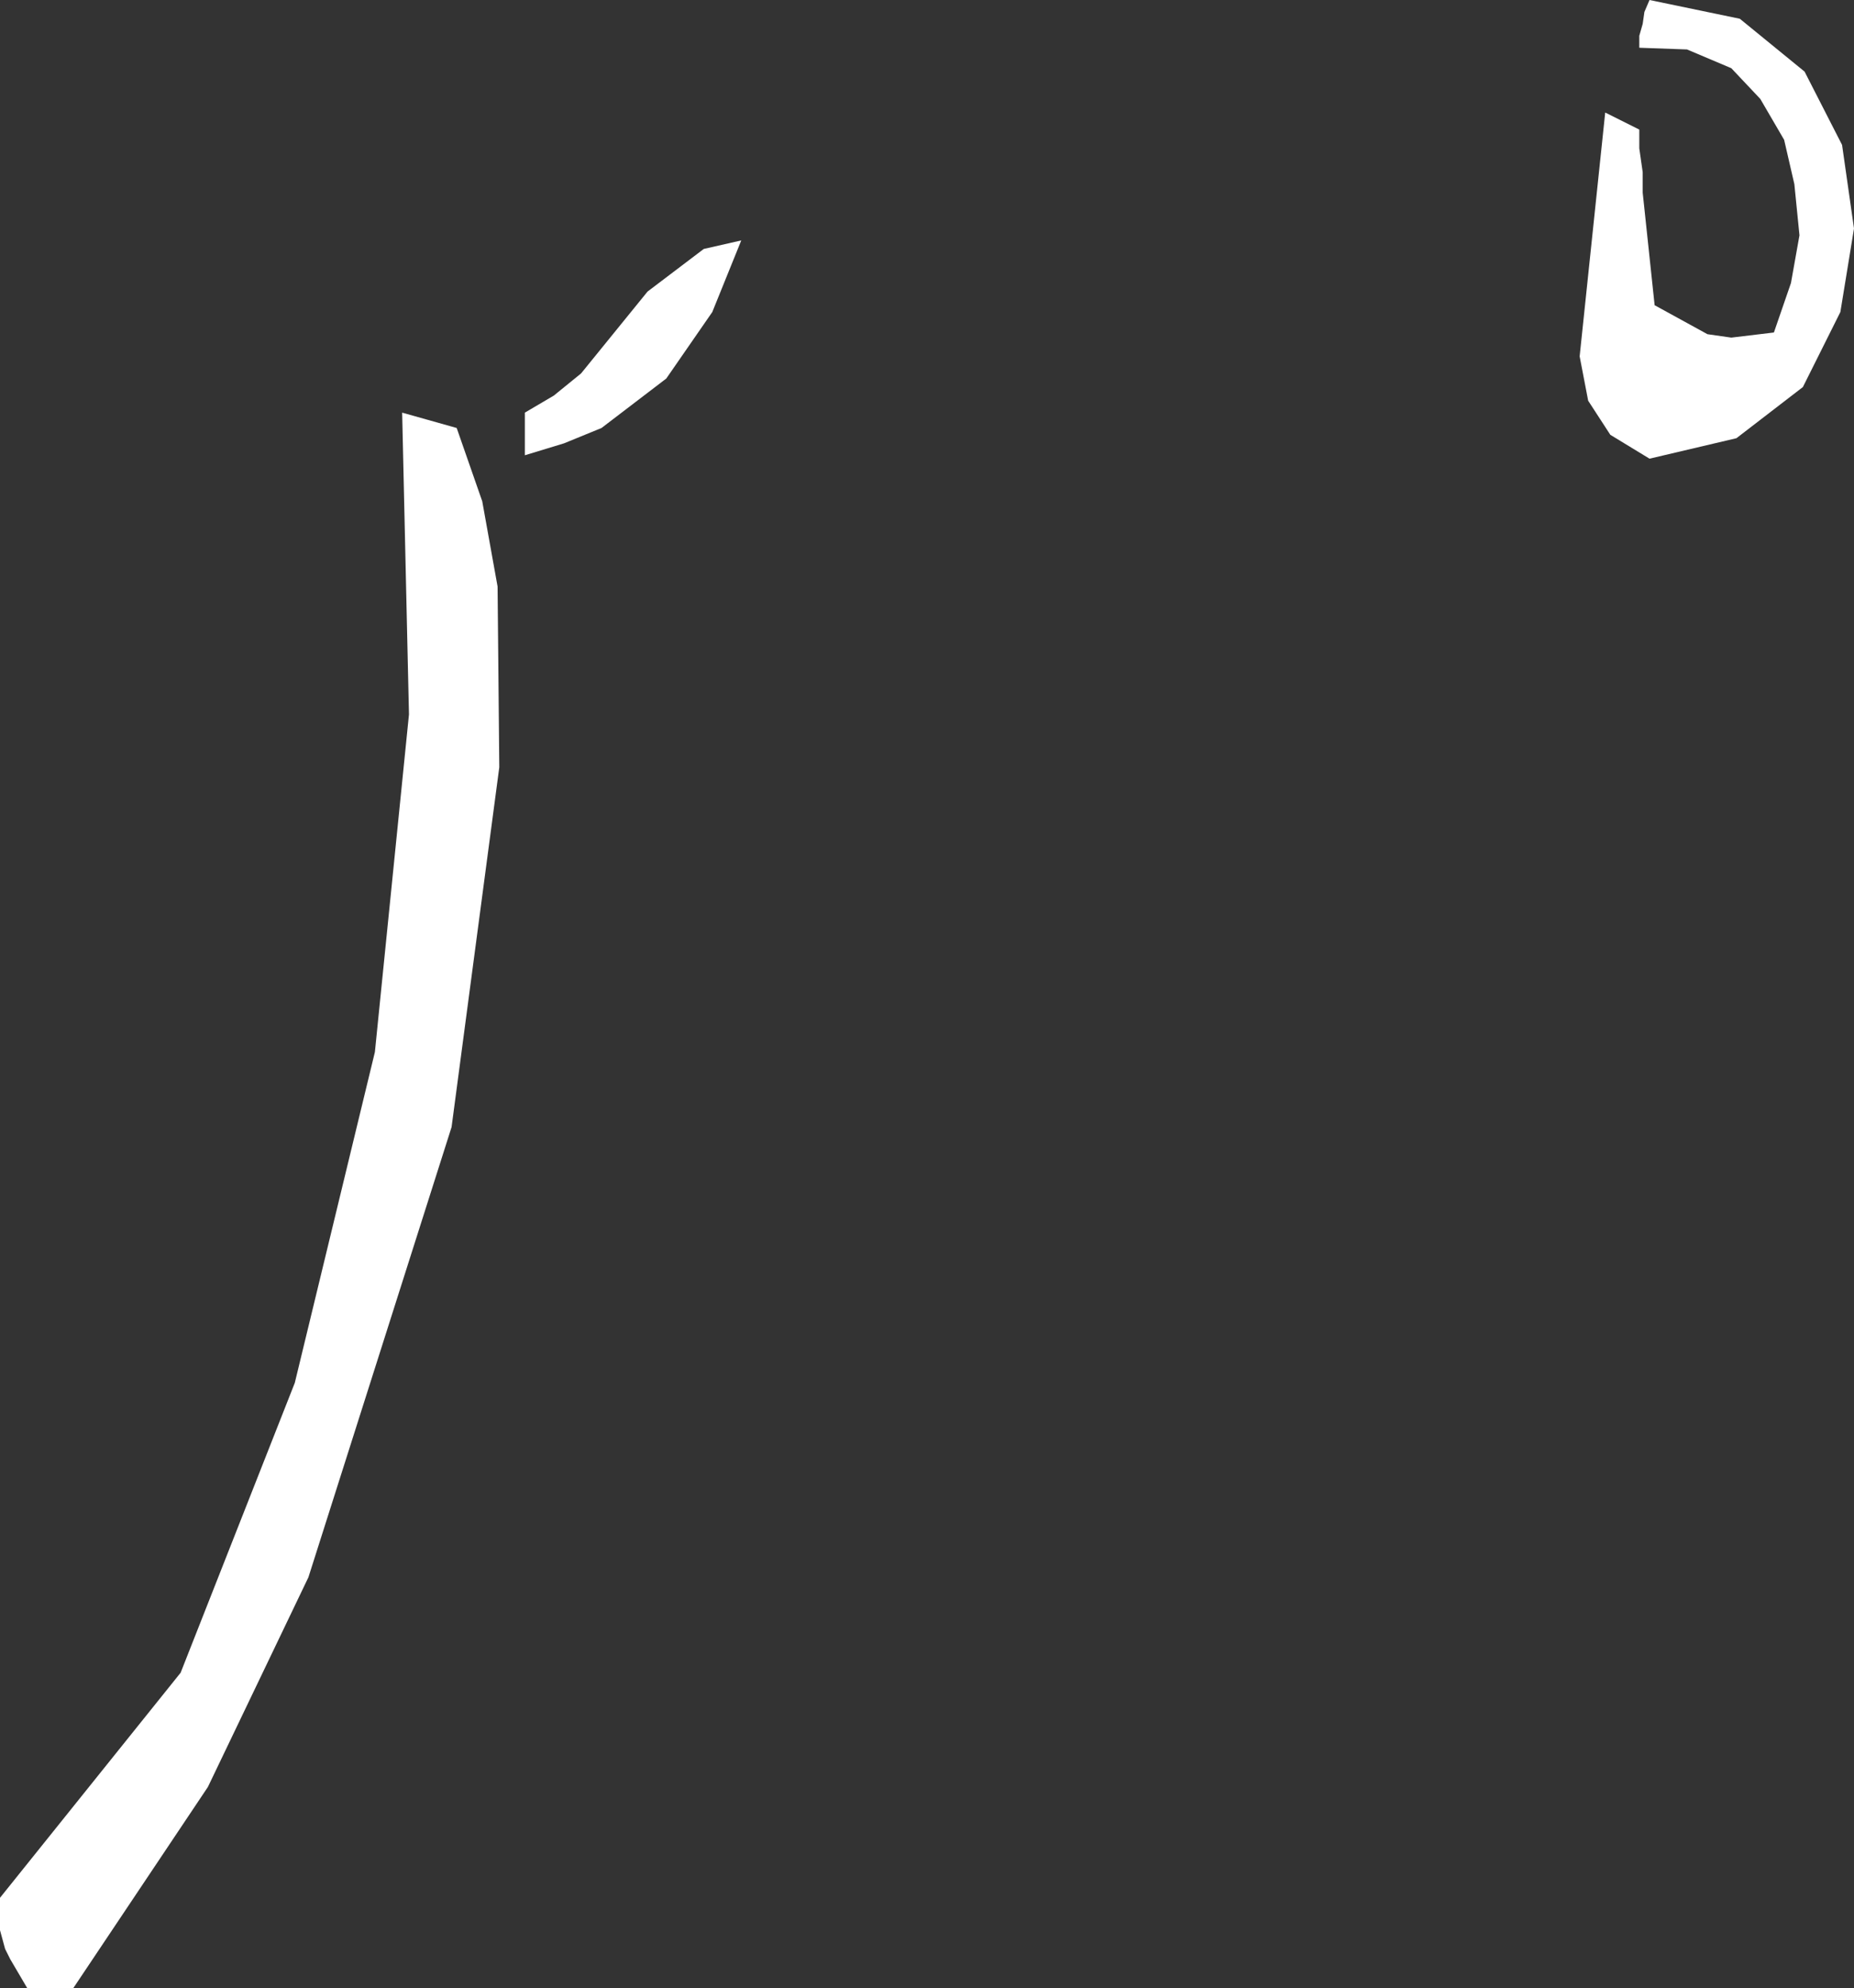
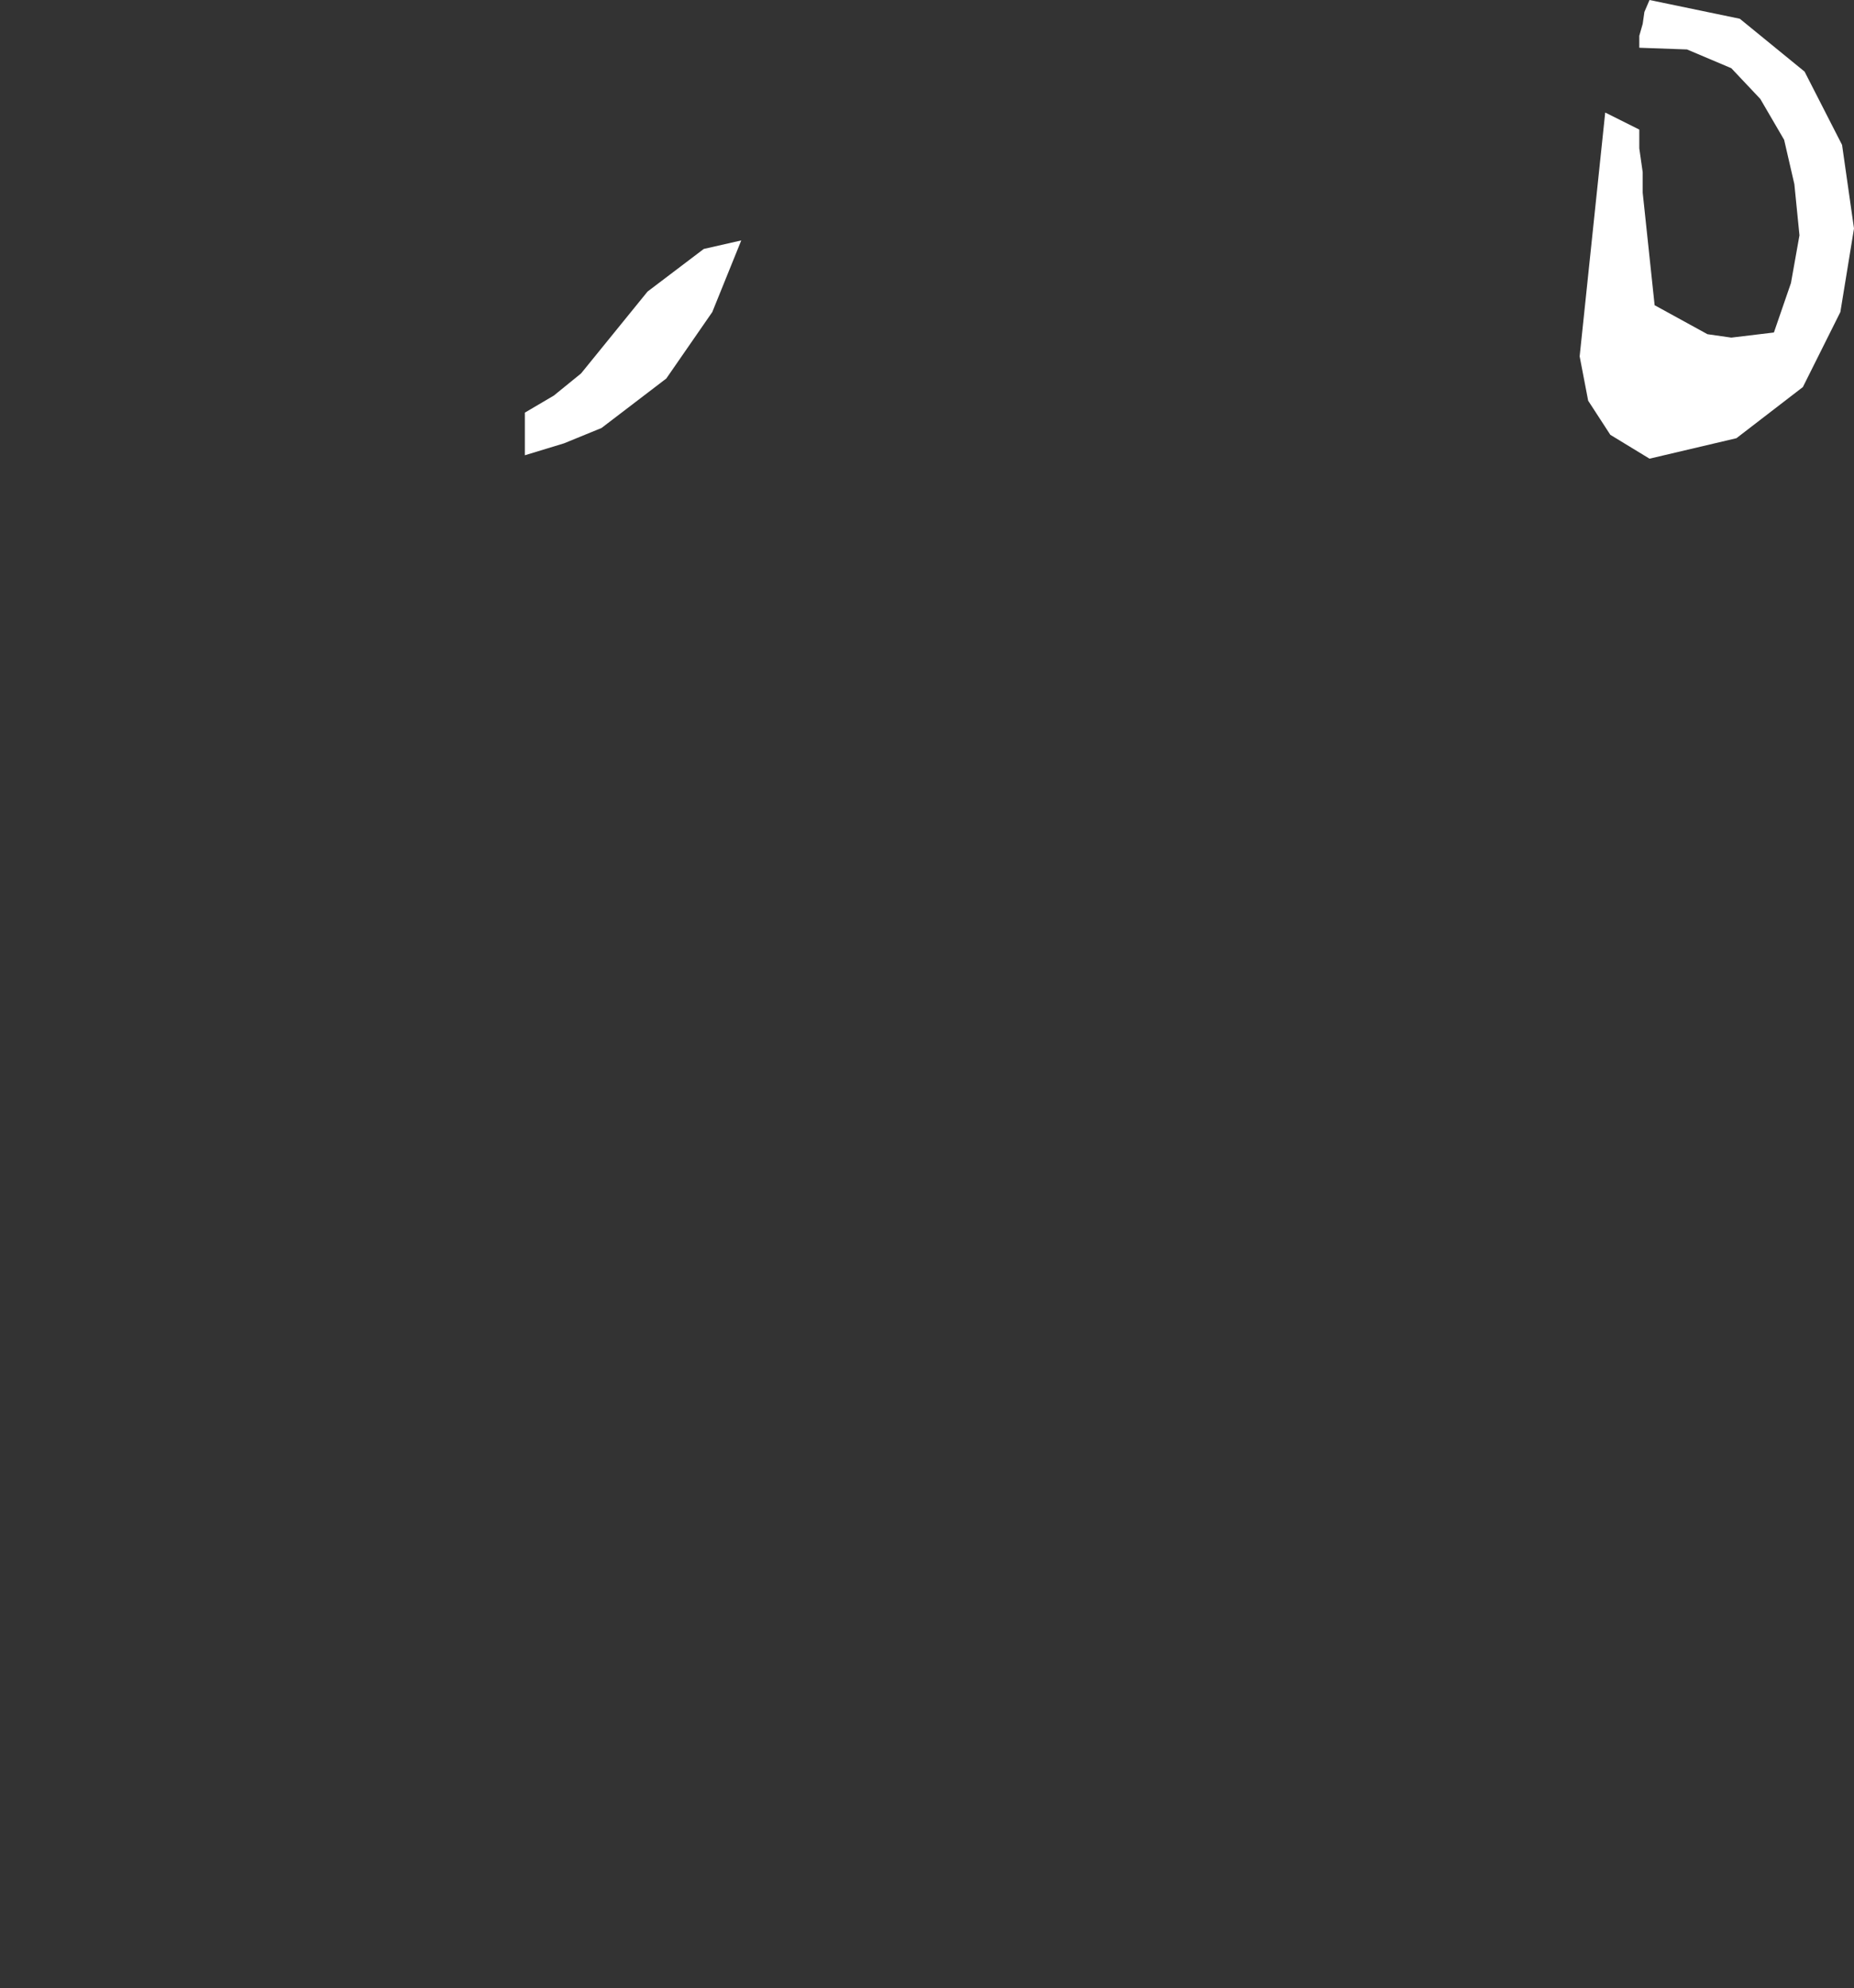
<svg xmlns="http://www.w3.org/2000/svg" height="58.3px" width="54.4px">
  <rect width="100%" height="100%" fill="#333333" stroke="none" />
  <g transform="matrix(1.0, 0.0, 0.0, 1.0, 27.2, 29.15)">
-     <path d="M-6.3 -20.0 L-7.65 -18.05 -9.55 -16.6 -10.65 -16.15 -11.8 -15.8 -11.8 -17.05 -10.95 -17.55 -10.15 -18.2 -8.2 -20.6 -6.55 -21.85 -5.45 -22.1 -6.3 -20.0 M21.2 -29.15 L23.85 -28.6 25.75 -27.05 26.85 -24.9 27.2 -22.45 26.8 -20.0 25.7 -17.8 23.75 -16.3 21.2 -15.7 20.05 -16.4 19.4 -17.4 19.15 -18.7 19.9 -25.85 20.9 -25.35 20.9 -24.8 21.0 -24.1 21.0 -23.5 21.35 -20.2 22.9 -19.35 23.6 -19.25 24.85 -19.4 25.35 -20.85 25.6 -22.25 25.45 -23.75 25.15 -25.05 24.45 -26.25 23.6 -27.15 22.3 -27.7 20.9 -27.75 20.9 -28.1 21.0 -28.45 21.05 -28.8 21.2 -29.15 M-13.8 -16.6 L-13.05 -14.45 -12.6 -11.95 -12.55 -6.65 -13.95 3.9 -18.15 17.1 -21.1 23.25 -25.05 29.15 -26.4 29.15 -26.9 28.3 -27.05 28.0 -27.2 27.45 -27.2 26.5 -21.9 19.9 -18.55 11.4 -16.2 1.7 -15.2 -8.2 -15.4 -17.05 -13.8 -16.6" fill="#ffffff" fill-rule="evenodd" stroke="none" />
+     <path d="M-6.3 -20.0 L-7.65 -18.05 -9.55 -16.6 -10.65 -16.15 -11.8 -15.8 -11.8 -17.05 -10.95 -17.55 -10.15 -18.2 -8.2 -20.6 -6.55 -21.85 -5.45 -22.1 -6.3 -20.0 M21.2 -29.15 L23.85 -28.6 25.75 -27.05 26.85 -24.9 27.2 -22.45 26.8 -20.0 25.7 -17.8 23.75 -16.3 21.2 -15.7 20.05 -16.4 19.4 -17.4 19.15 -18.7 19.9 -25.85 20.9 -25.35 20.9 -24.8 21.0 -24.1 21.0 -23.5 21.35 -20.2 22.9 -19.35 23.6 -19.25 24.85 -19.4 25.35 -20.85 25.6 -22.25 25.45 -23.75 25.15 -25.05 24.45 -26.25 23.6 -27.15 22.3 -27.7 20.9 -27.75 20.9 -28.1 21.0 -28.45 21.05 -28.8 21.2 -29.15 M-13.8 -16.6 " fill="#ffffff" fill-rule="evenodd" stroke="none" />
  </g>
</svg>